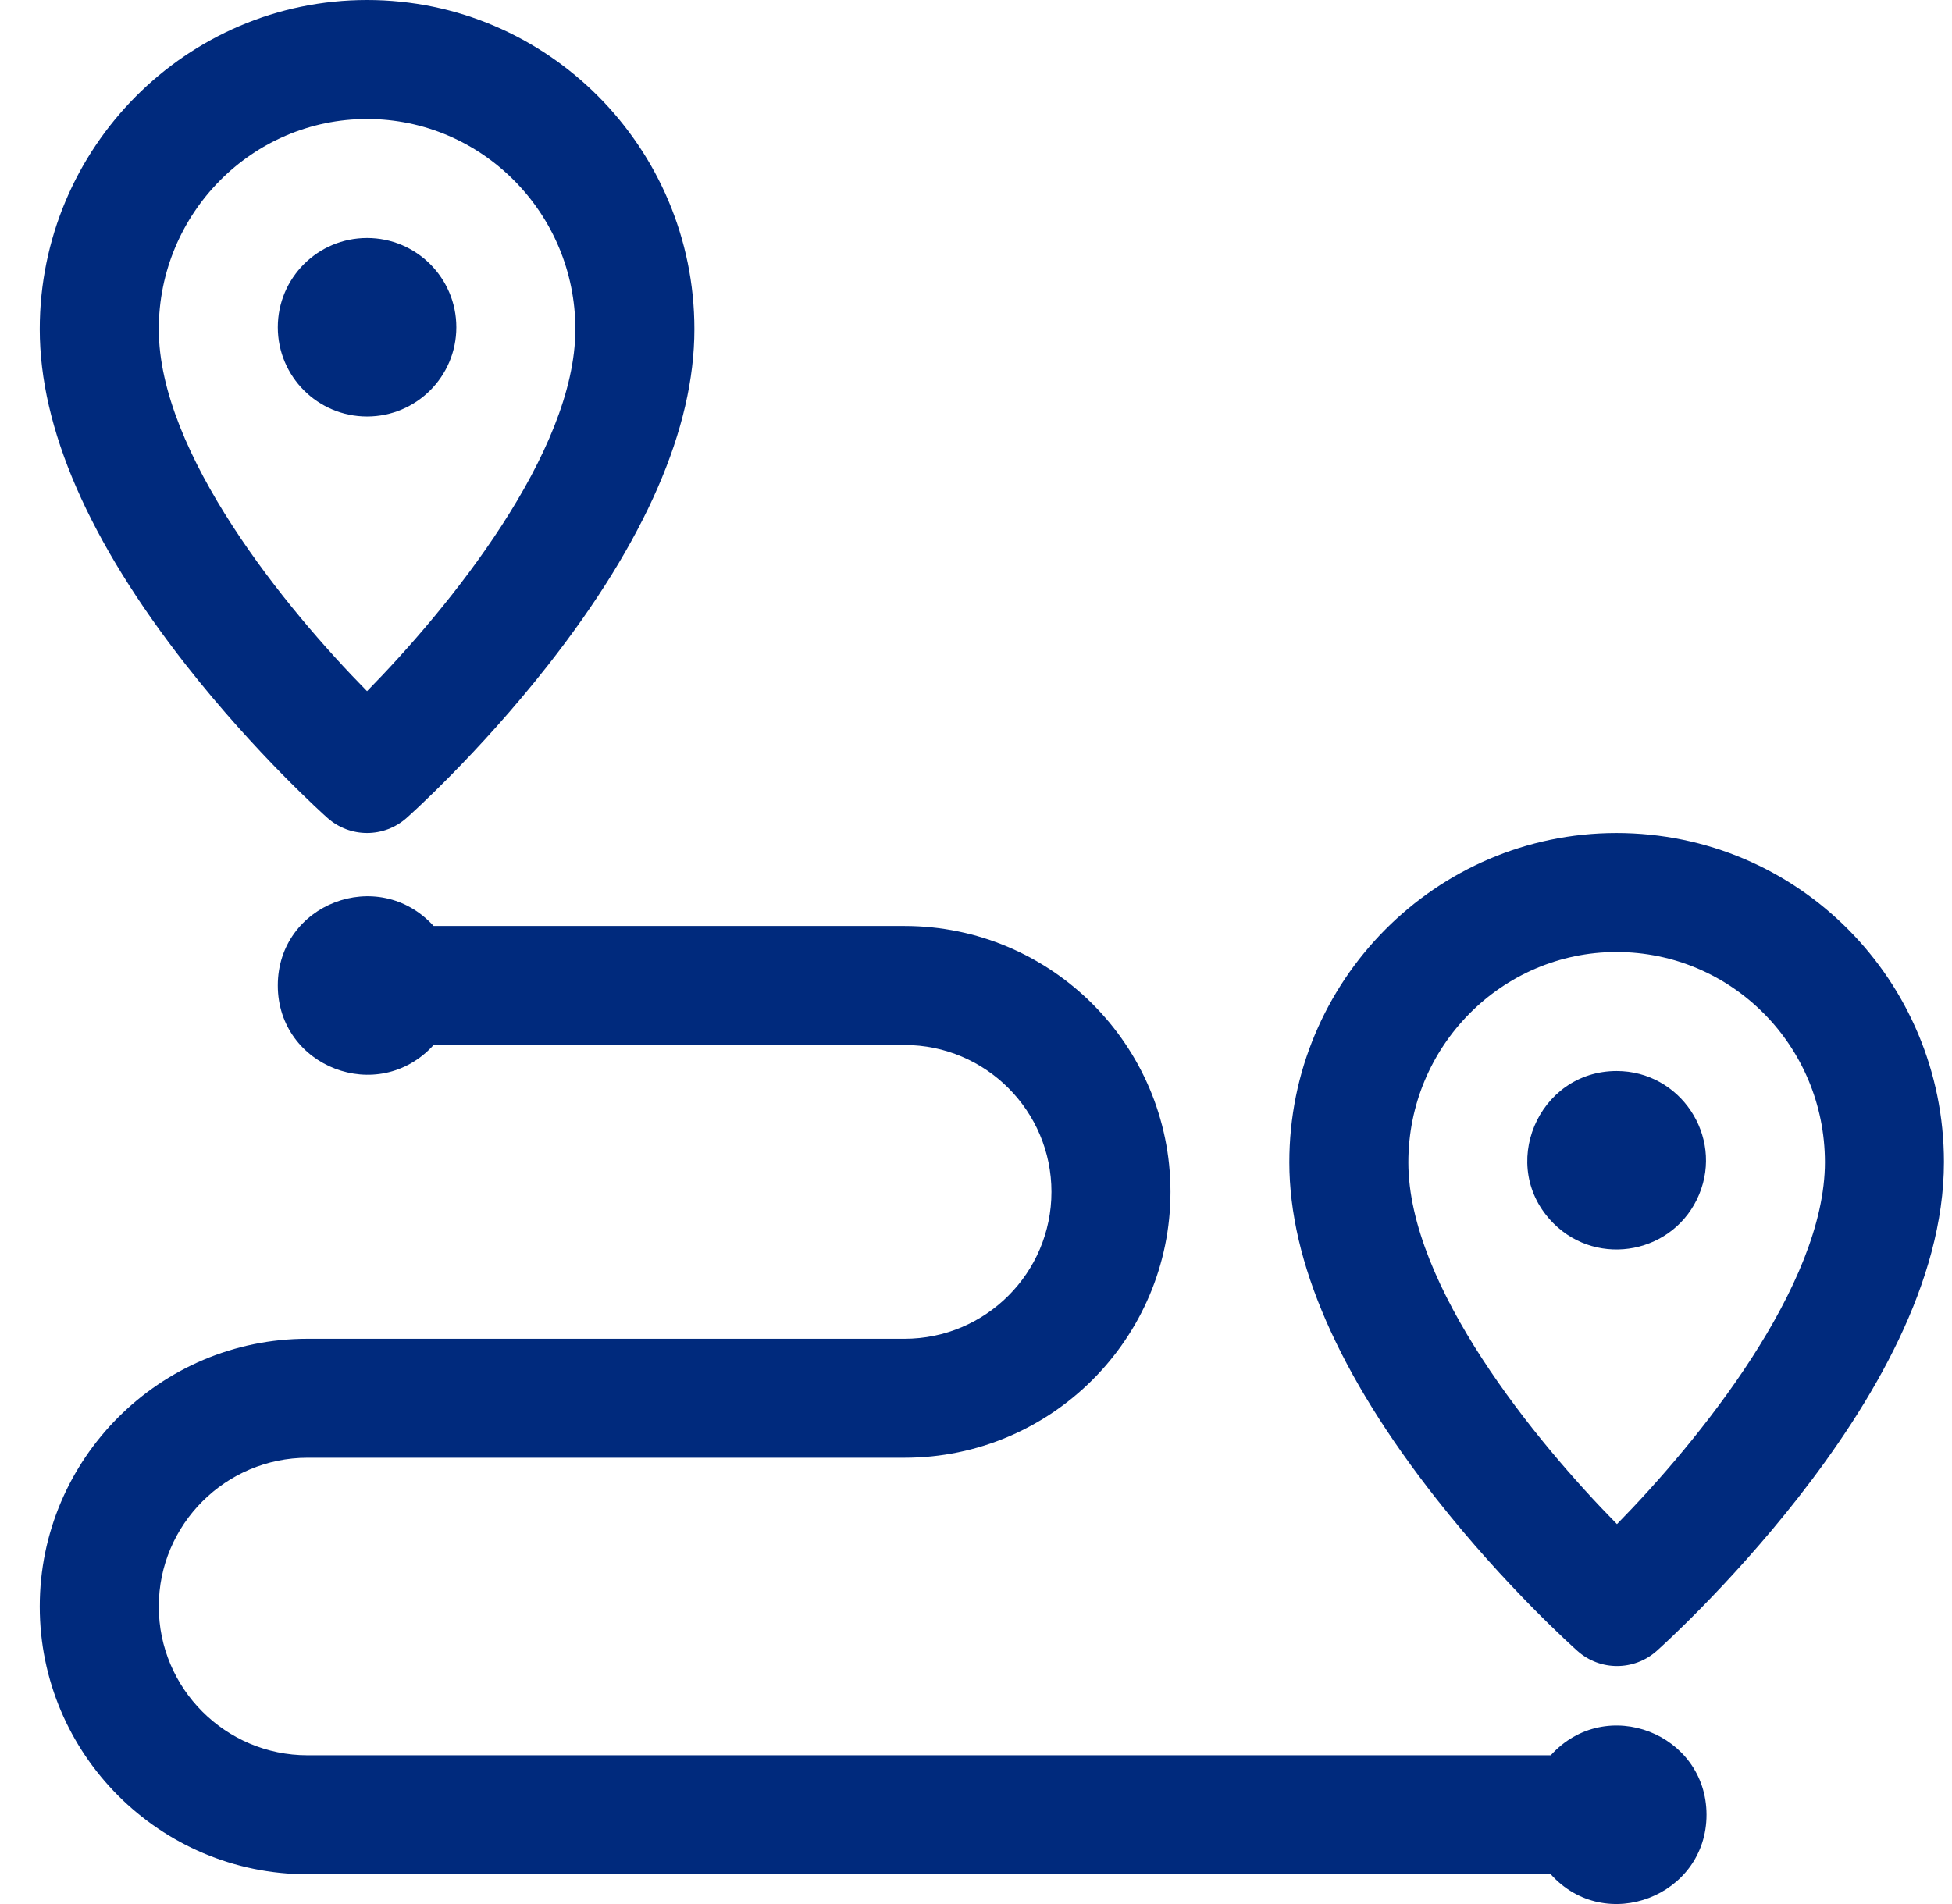
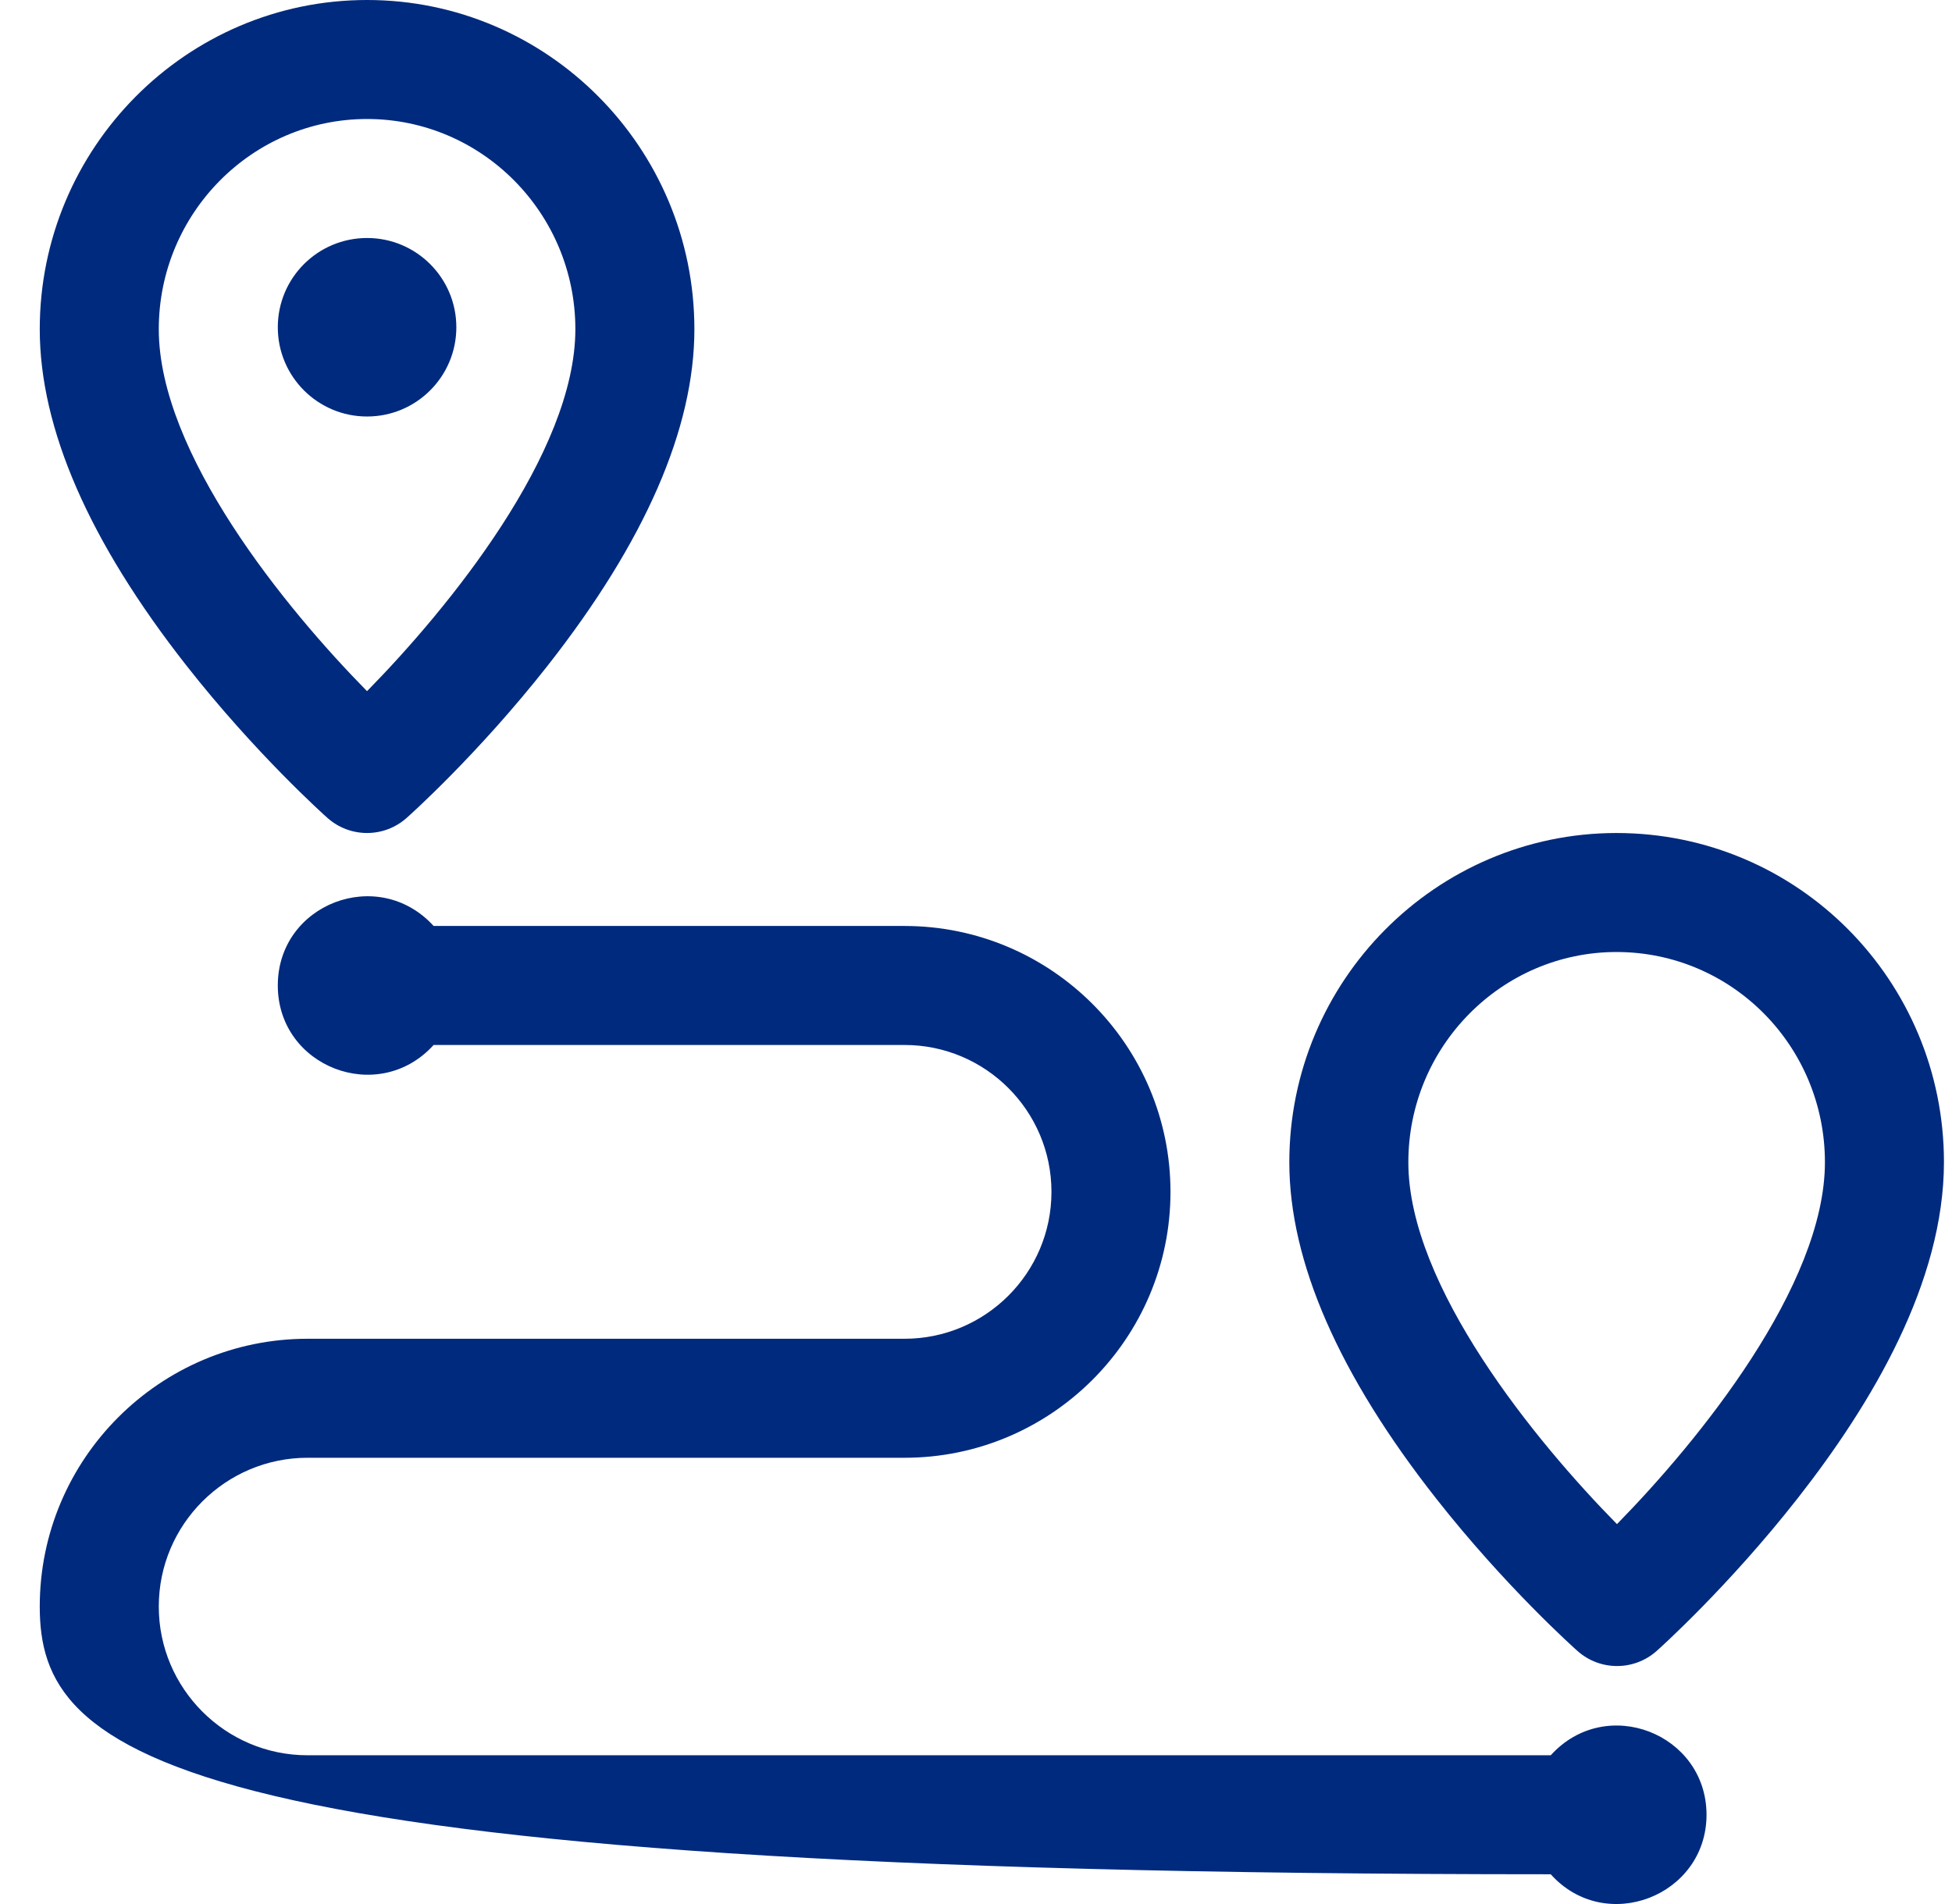
<svg xmlns="http://www.w3.org/2000/svg" width="41" height="40" viewBox="0 0 41 40" fill="none">
  <path d="M33.949 17.5C30.158 17.504 27.077 20.609 27.081 24.423C27.083 26.507 28.121 28.882 30.167 31.484C31.627 33.341 33.074 34.631 33.135 34.685C33.61 35.107 34.324 35.104 34.796 34.684C34.857 34.63 36.301 33.336 37.758 31.477C39.322 29.481 40.831 26.936 40.831 24.41C40.828 20.603 37.77 17.5 33.949 17.5ZM33.963 32.019C32.255 30.284 29.583 27.02 29.581 24.421C29.579 21.985 31.54 20.002 33.951 20C36.377 20 38.328 21.975 38.331 24.413C38.333 27.012 35.667 30.282 33.963 32.019Z" fill="#002A7D" />
-   <path d="M33.956 22.5C32.302 22.5 31.445 24.516 32.631 25.702C33.572 26.641 35.176 26.33 35.69 25.091C36.198 23.865 35.292 22.5 33.956 22.5Z" fill="#002A7D" />
  <path d="M6.879 17.184C7.353 17.605 8.066 17.605 8.54 17.184C8.601 17.131 10.047 15.838 11.506 13.98C13.549 11.377 14.585 9.001 14.585 6.916C14.585 3.103 11.501 0 7.71 0C3.919 0 0.835 3.103 0.835 6.916C0.835 9.001 1.871 11.377 3.914 13.98C5.372 15.838 6.819 17.131 6.879 17.184ZM7.71 2.5C10.123 2.5 12.085 4.481 12.085 6.916C12.085 9.516 9.415 12.784 7.709 14.52C6.003 12.787 3.335 9.524 3.335 6.916C3.335 4.481 5.297 2.5 7.71 2.5Z" fill="#002A7D" />
  <path d="M7.71 8.75C8.745 8.75 9.585 7.911 9.585 6.875C9.585 5.839 8.745 5 7.71 5C6.674 5 5.835 5.839 5.835 6.875C5.835 7.911 6.674 8.75 7.71 8.75Z" fill="#002A7D" />
-   <path d="M35.844 38.123C35.845 39.832 33.721 40.657 32.572 39.375H6.46C3.358 39.375 0.835 36.852 0.835 33.75C0.835 30.648 3.358 28.125 6.46 28.125H18.999C20.701 28.125 22.085 26.741 22.085 25.039C22.085 23.337 20.701 21.953 18.999 21.953H9.108C7.949 23.232 5.836 22.416 5.835 20.705C5.832 18.991 7.943 18.175 9.108 19.453H18.999C22.079 19.453 24.585 21.959 24.585 25.039C24.585 28.119 22.079 30.625 18.999 30.625H6.46C4.737 30.625 3.335 32.027 3.335 33.75C3.335 35.474 4.737 36.875 6.46 36.875H32.572C33.735 35.592 35.841 36.421 35.844 38.123Z" fill="#002A7D" />
+   <path d="M35.844 38.123C35.845 39.832 33.721 40.657 32.572 39.375C3.358 39.375 0.835 36.852 0.835 33.75C0.835 30.648 3.358 28.125 6.46 28.125H18.999C20.701 28.125 22.085 26.741 22.085 25.039C22.085 23.337 20.701 21.953 18.999 21.953H9.108C7.949 23.232 5.836 22.416 5.835 20.705C5.832 18.991 7.943 18.175 9.108 19.453H18.999C22.079 19.453 24.585 21.959 24.585 25.039C24.585 28.119 22.079 30.625 18.999 30.625H6.46C4.737 30.625 3.335 32.027 3.335 33.75C3.335 35.474 4.737 36.875 6.46 36.875H32.572C33.735 35.592 35.841 36.421 35.844 38.123Z" fill="#002A7D" />
</svg>